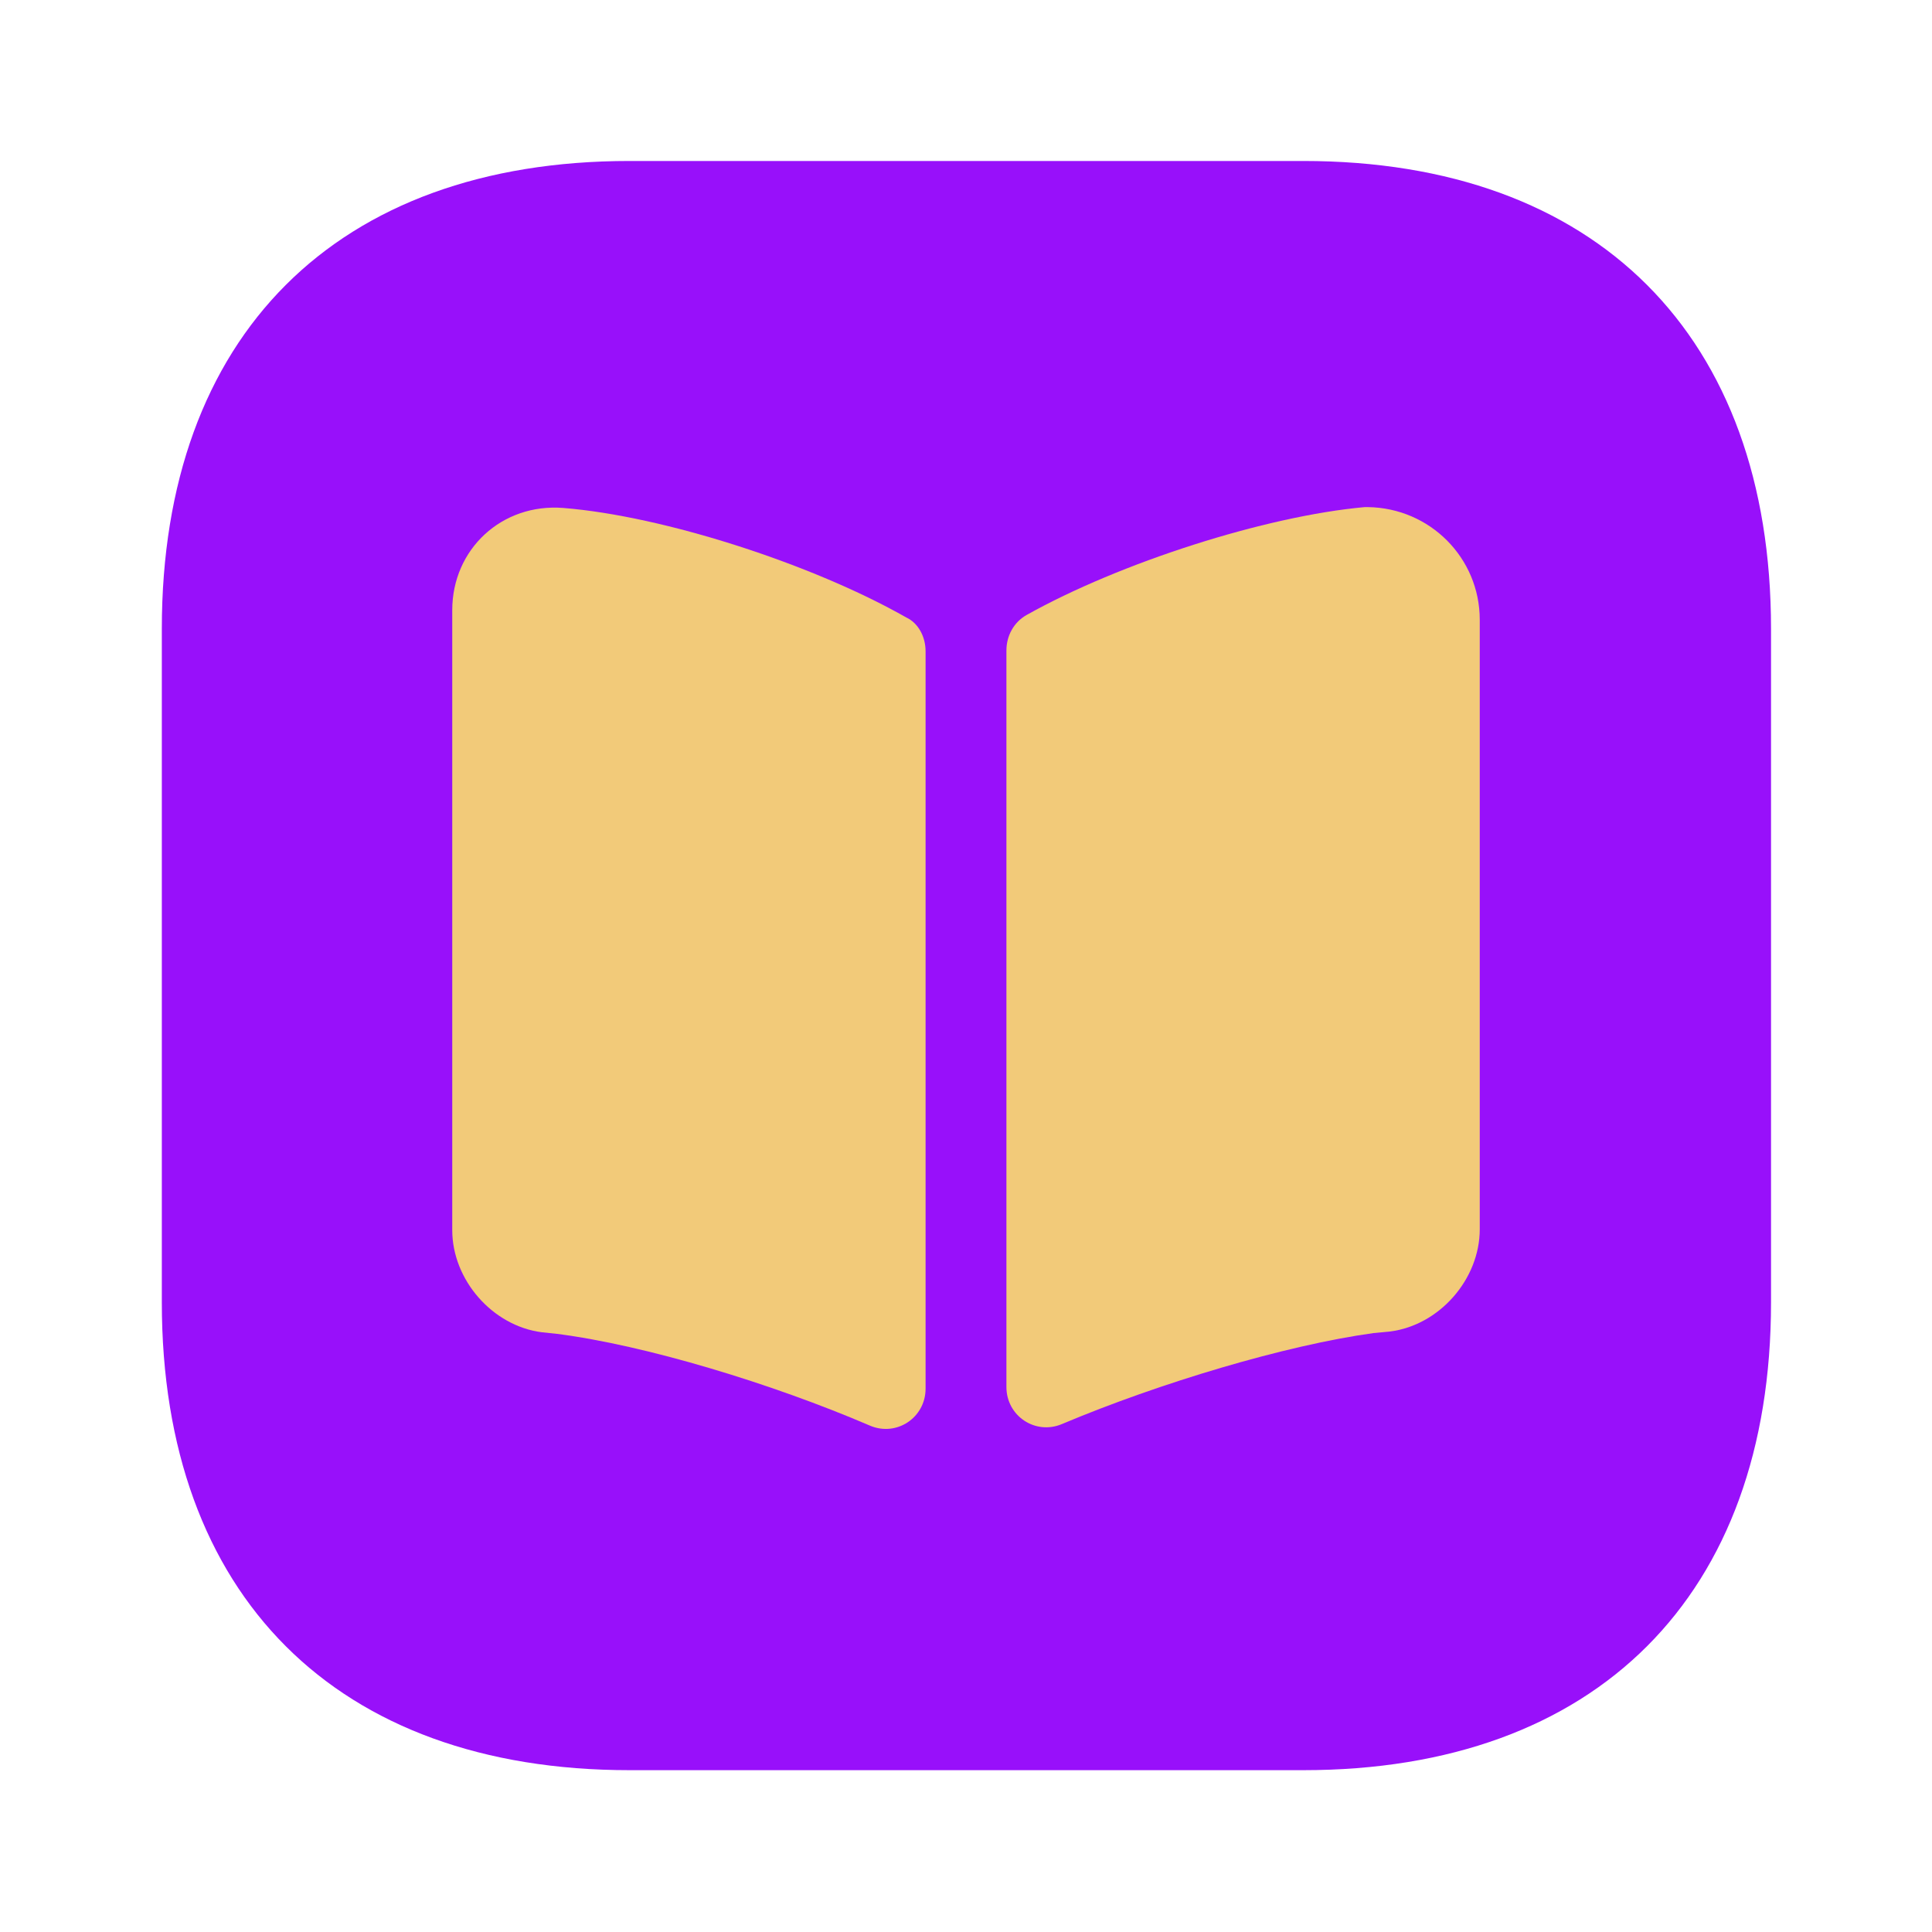
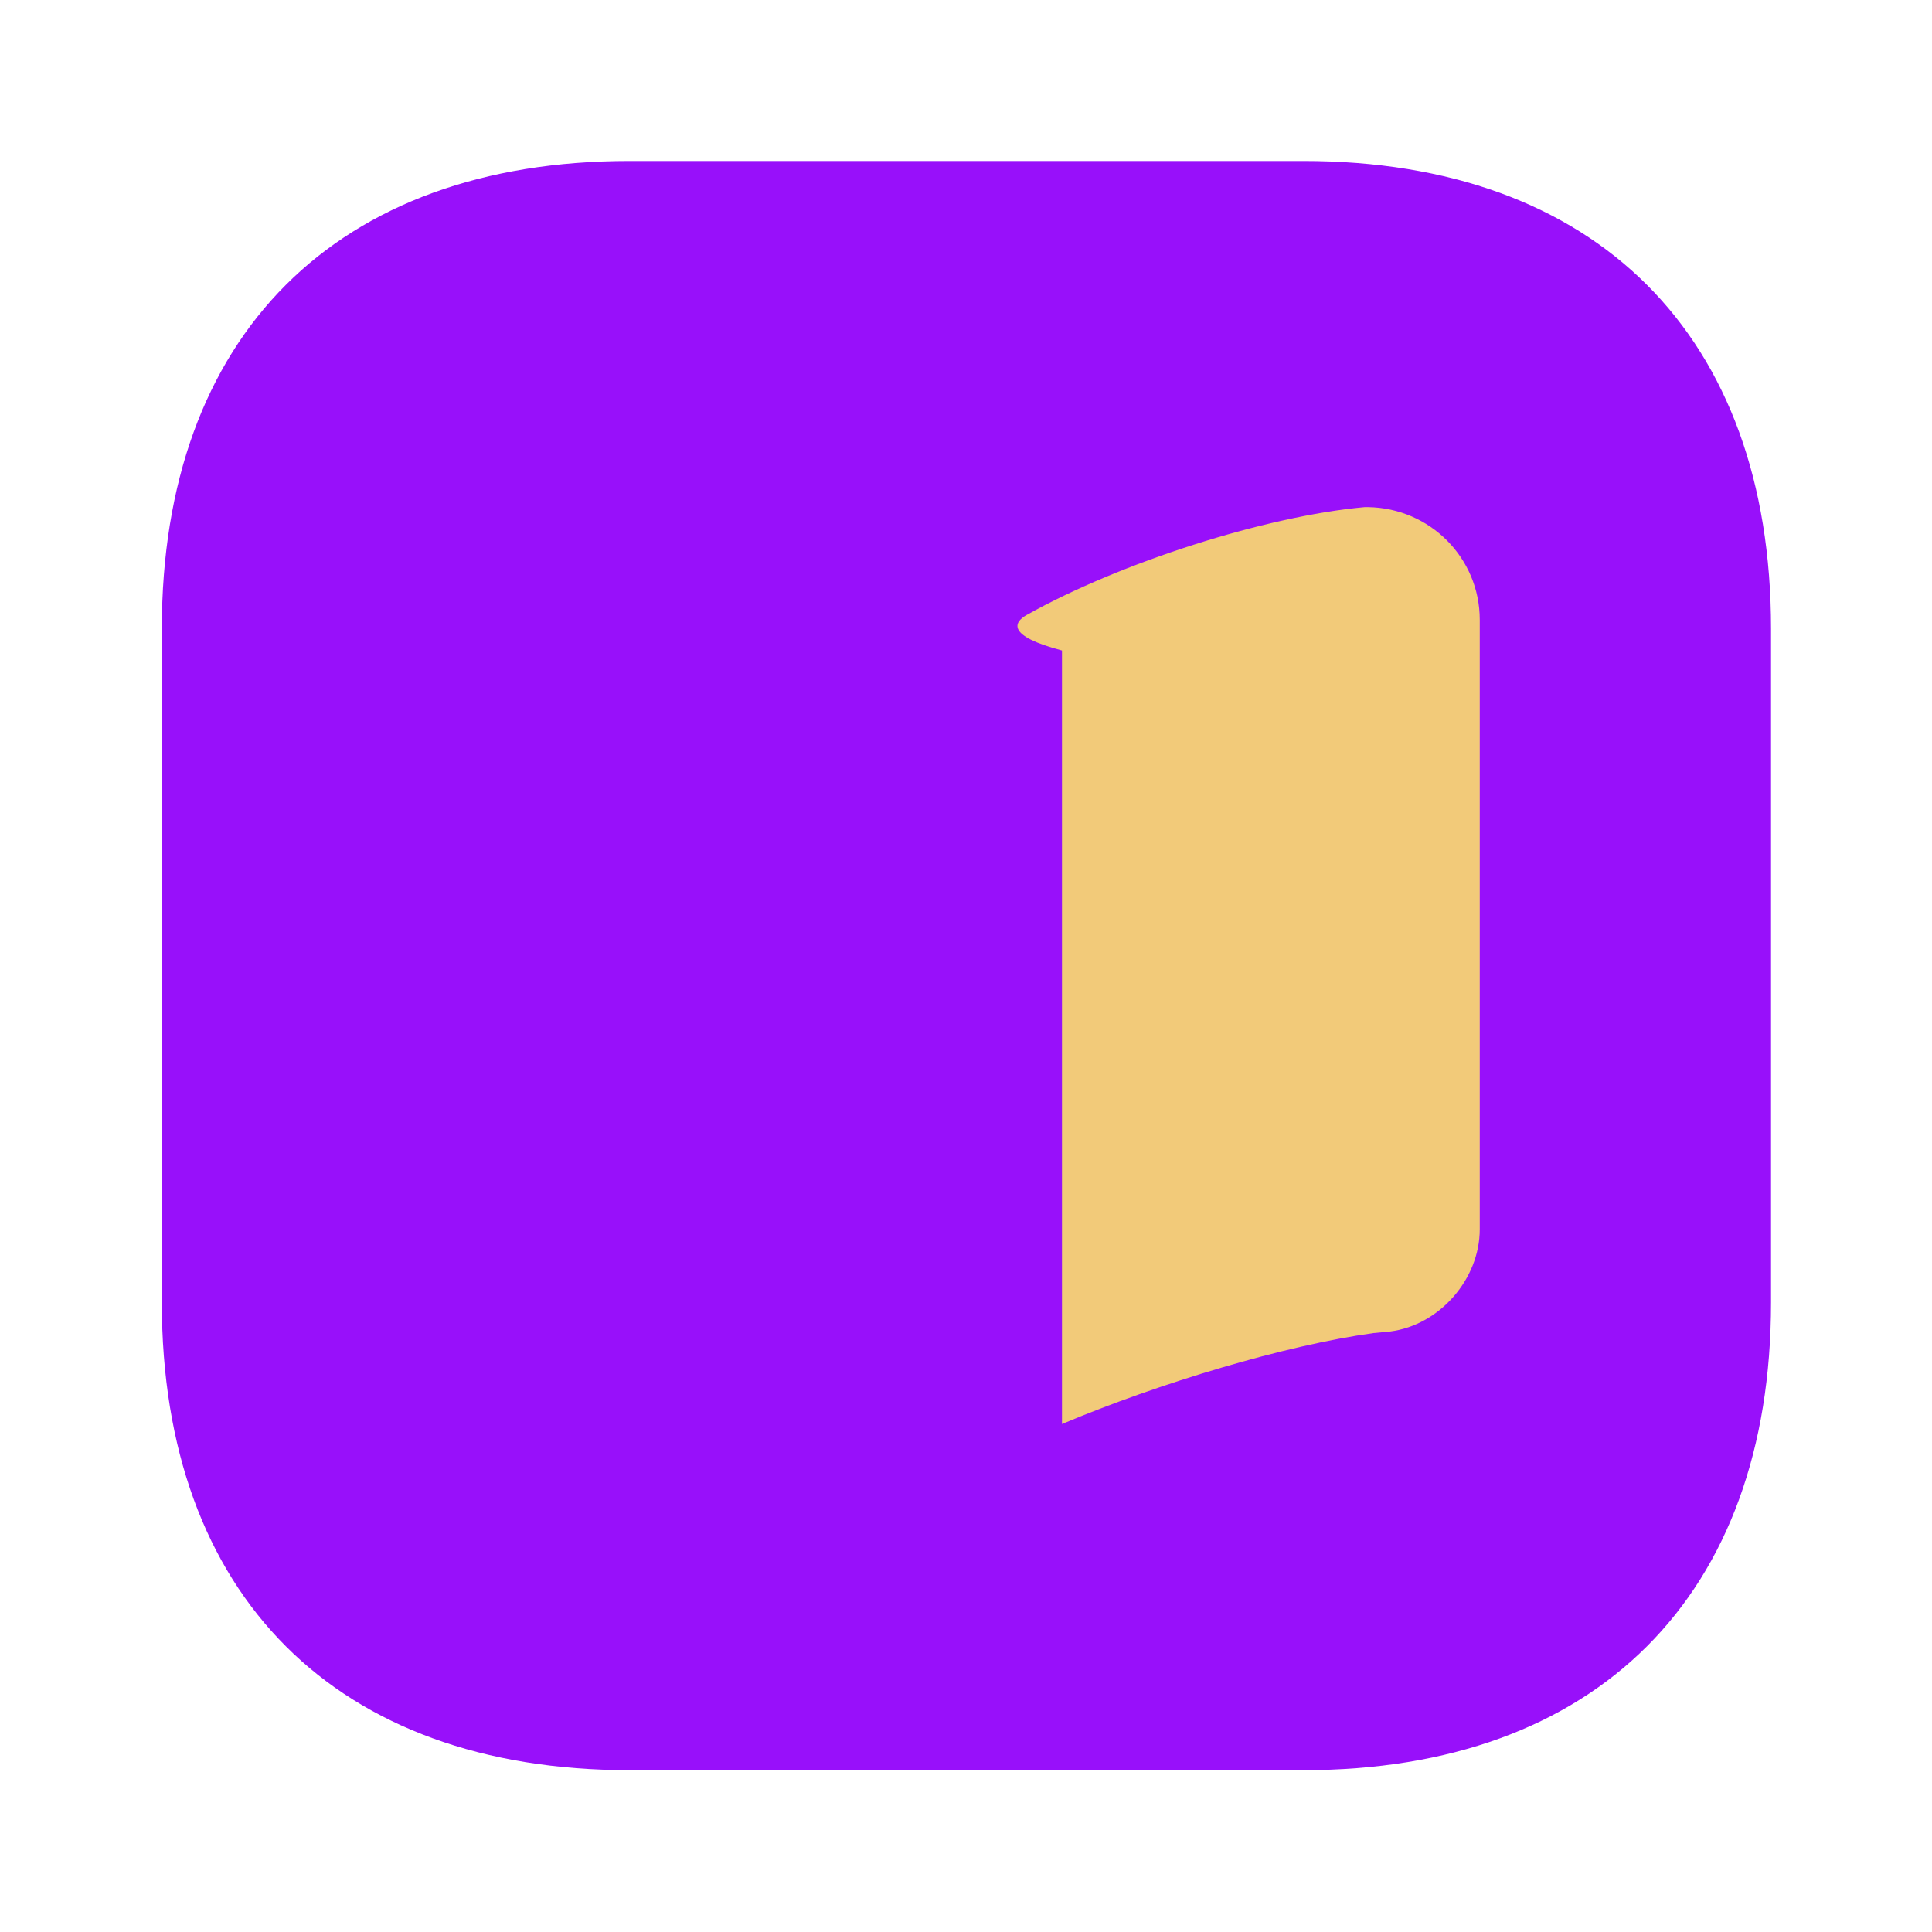
<svg xmlns="http://www.w3.org/2000/svg" width="25" height="25" viewBox="0 0 25 25" fill="none">
  <path d="M16.865 2.083H8.146C4.354 2.083 2.094 4.344 2.094 8.135V16.854C2.094 20.646 4.354 22.906 8.146 22.906H16.865C20.656 22.906 22.917 20.646 22.917 16.854V8.135C22.917 4.344 20.656 2.083 16.865 2.083Z" fill="#9810FA" />
-   <path d="M11.977 8.427V17.969C11.977 18.344 11.602 18.594 11.258 18.448C9.997 17.906 8.352 17.406 7.206 17.26L7.008 17.239C6.372 17.156 5.852 16.562 5.852 15.917V7.896C5.852 7.104 6.497 6.51 7.289 6.573C8.591 6.677 10.518 7.302 11.727 7.99C11.883 8.062 11.977 8.24 11.977 8.427Z" fill="#F2CA79" />
-   <path d="M19.148 8.021V15.906C19.148 16.552 18.628 17.146 17.992 17.229L17.773 17.25C16.638 17.406 15.003 17.896 13.742 18.427C13.398 18.573 13.023 18.323 13.023 17.948V8.417C13.023 8.229 13.117 8.052 13.284 7.958C14.492 7.281 16.378 6.677 17.659 6.562H17.701C18.503 6.573 19.148 7.219 19.148 8.021Z" fill="#F2CA79" />
+   <path d="M19.148 8.021V15.906C19.148 16.552 18.628 17.146 17.992 17.229L17.773 17.25C16.638 17.406 15.003 17.896 13.742 18.427V8.417C13.023 8.229 13.117 8.052 13.284 7.958C14.492 7.281 16.378 6.677 17.659 6.562H17.701C18.503 6.573 19.148 7.219 19.148 8.021Z" fill="#F2CA79" />
</svg>